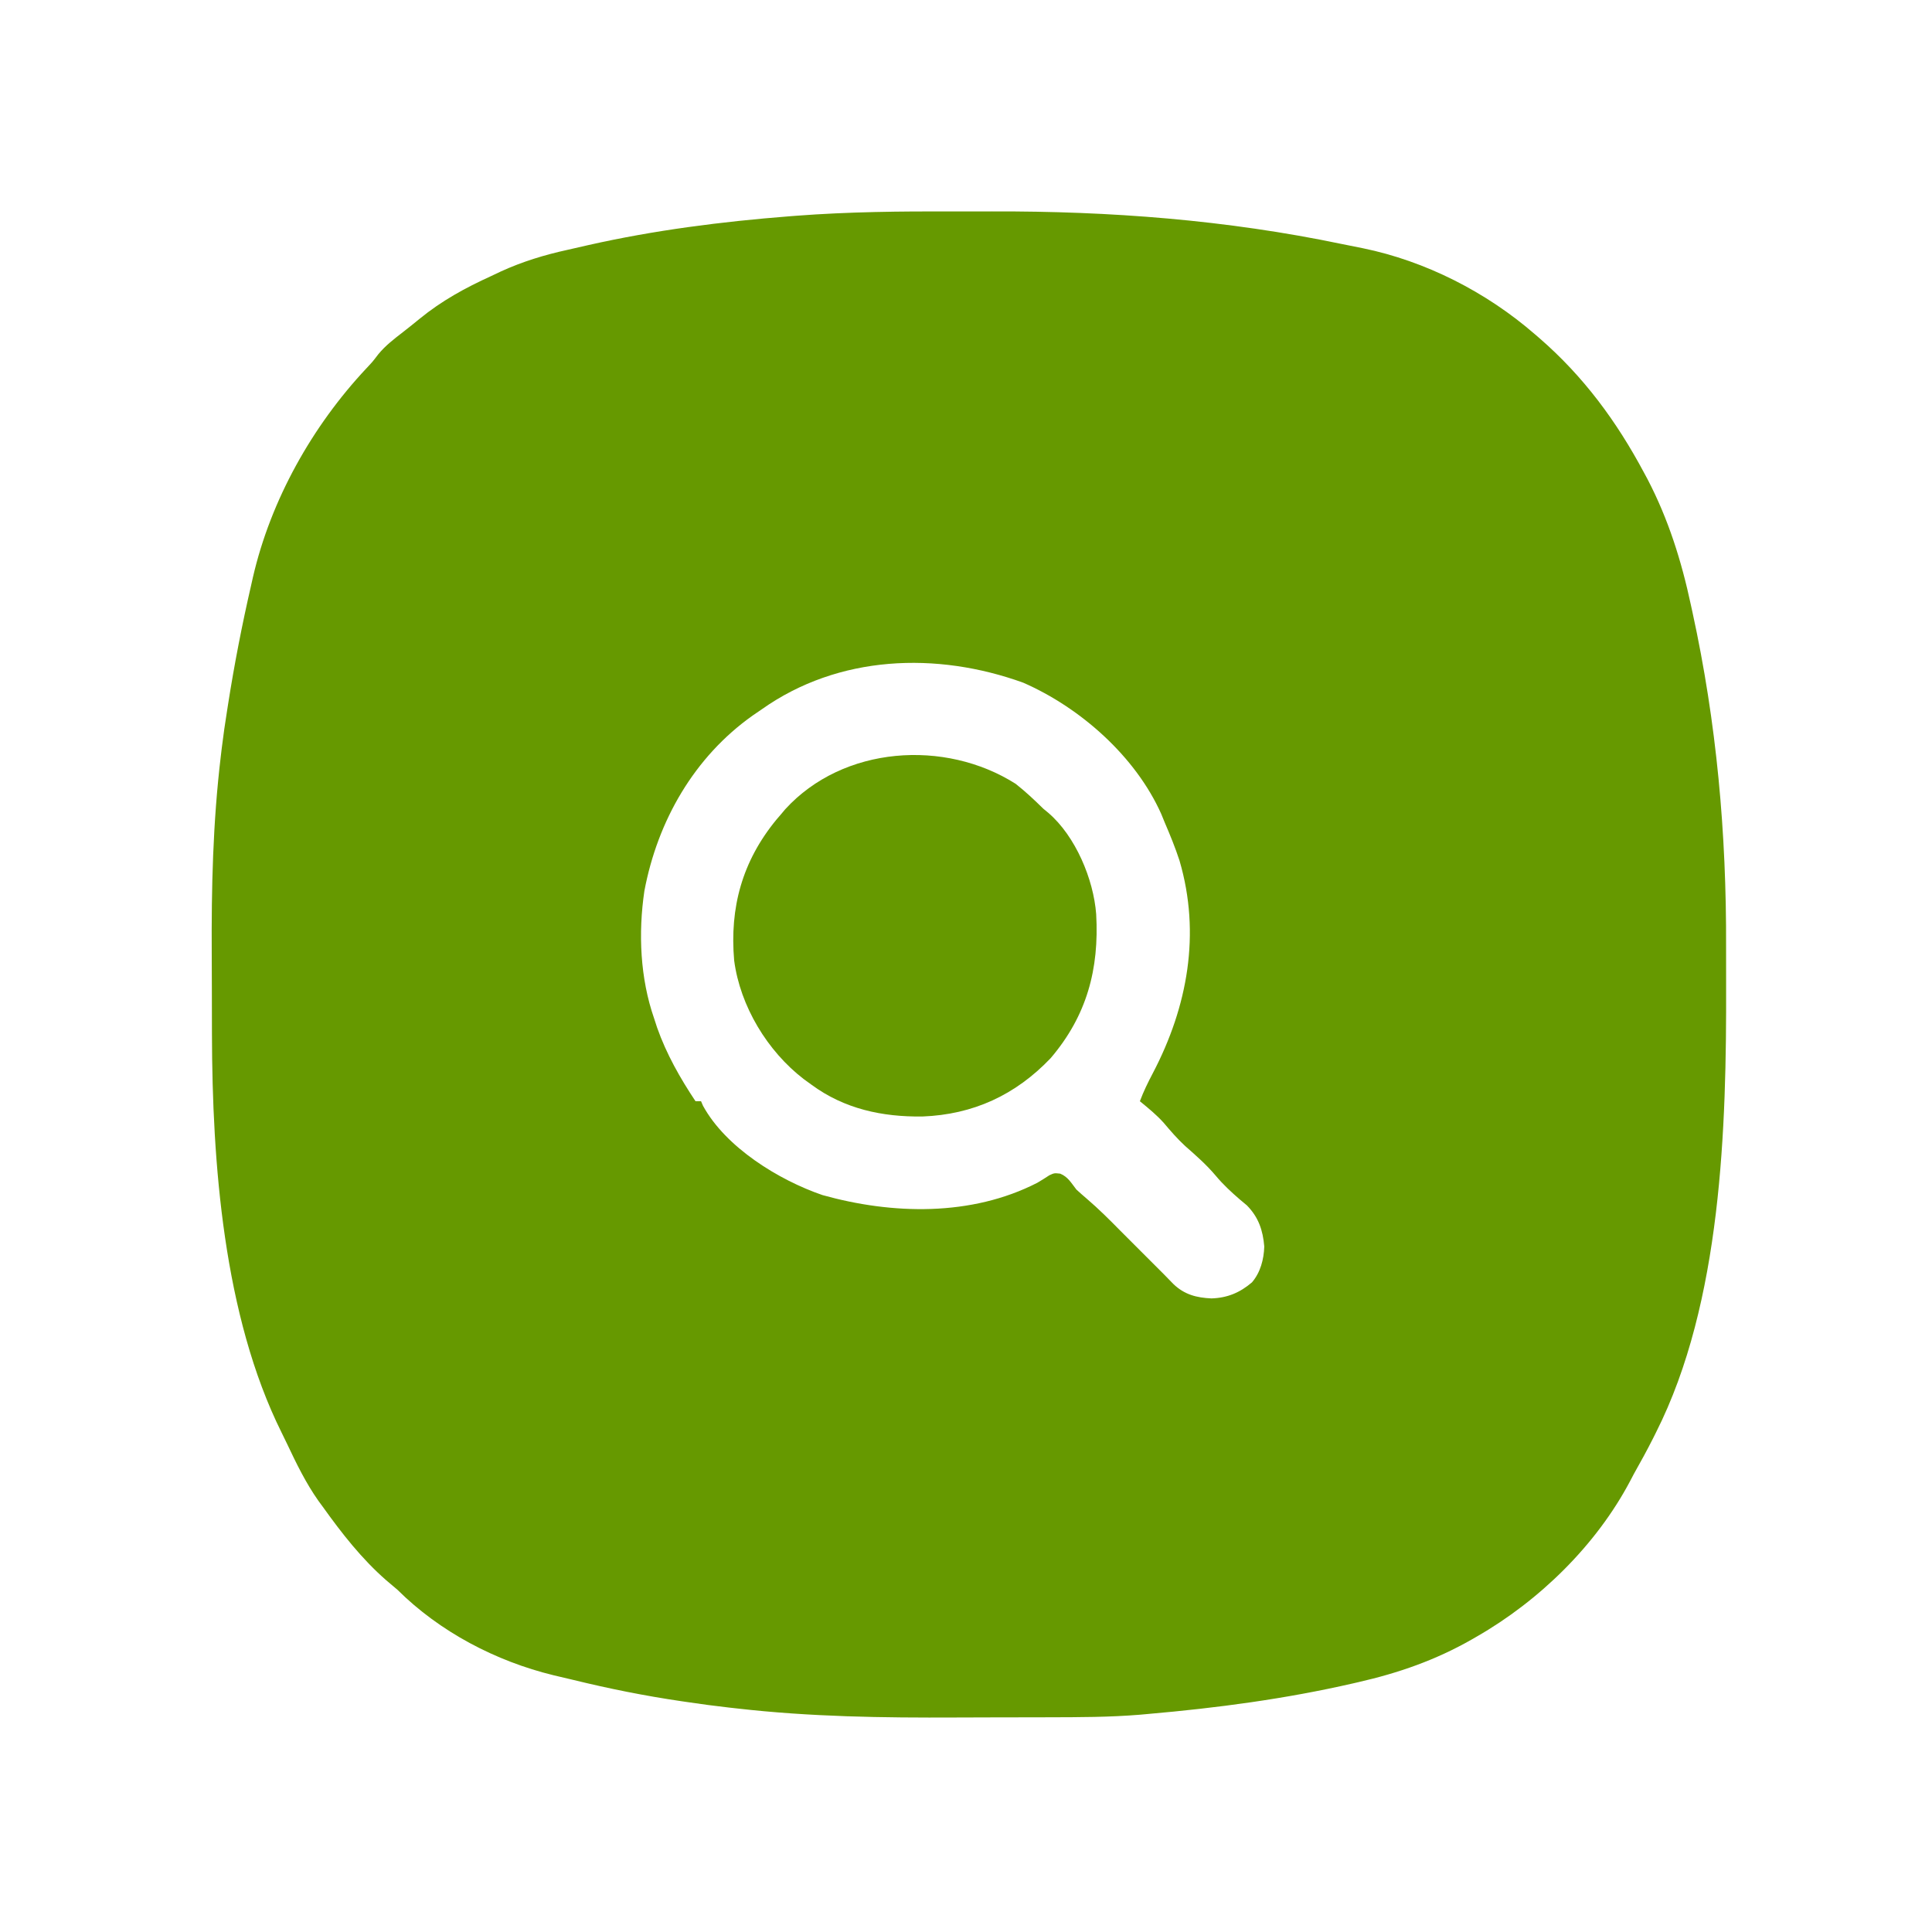
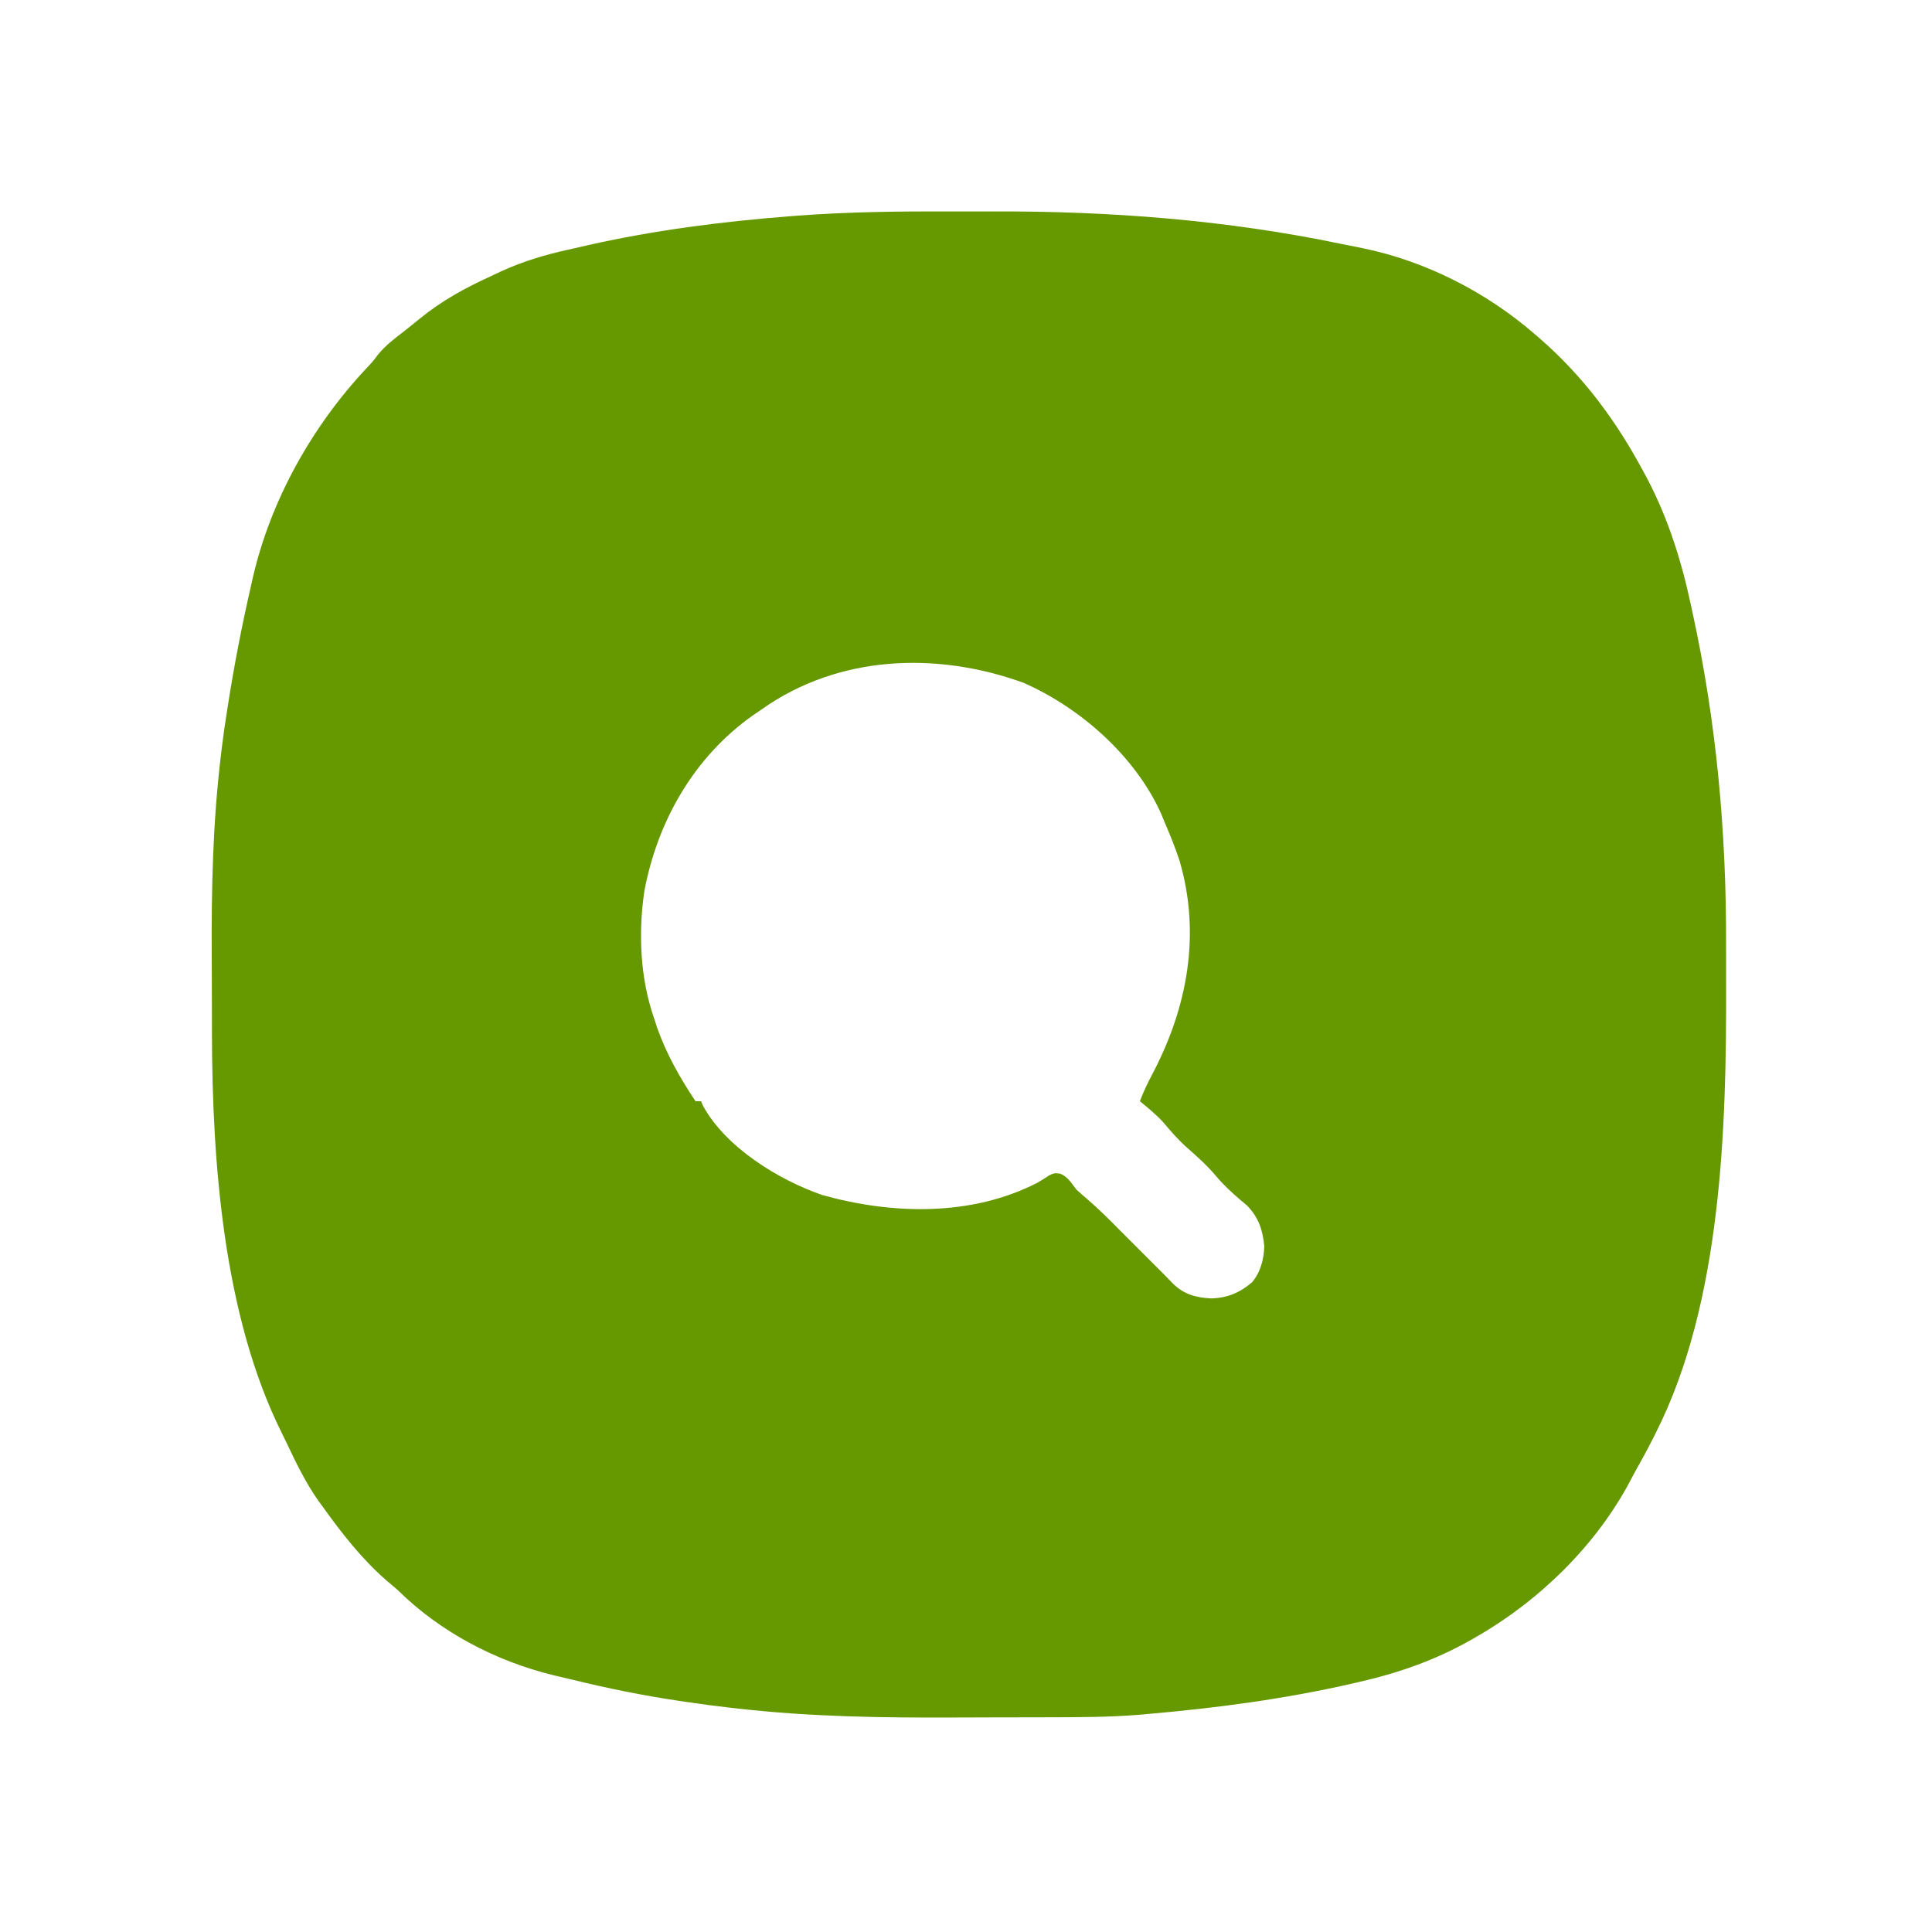
<svg xmlns="http://www.w3.org/2000/svg" version="1.1" width="700" height="700">
  <path d="M0 0 C4.677 0.017 9.353 0.007 14.03 -0.01 C56.702 -0.143 98.919 3.071 140.758 11.811 C143.26 12.331 145.766 12.826 148.274 13.317 C171.054 17.978 193.035 29.207 210.548 44.391 C211.383 45.109 211.383 45.109 212.235 45.841 C228.284 59.759 240.261 76.007 250.235 94.704 C250.662 95.496 251.09 96.288 251.53 97.104 C259.052 111.586 263.77 126.615 267.173 142.516 C267.361 143.378 267.55 144.24 267.744 145.128 C276.536 185.35 280.094 225.285 279.939 266.404 C279.922 270.975 279.932 275.545 279.949 280.116 C280.114 331.843 278.334 395.32 254.548 442.391 C254.031 443.428 254.031 443.428 253.504 444.485 C251.299 448.856 248.953 453.128 246.548 457.391 C246.108 458.228 245.668 459.064 245.216 459.926 C232.907 483.267 212.229 503.394 189.548 516.391 C188.949 516.736 188.35 517.08 187.734 517.435 C174.673 524.885 161.273 529.546 146.61 532.891 C145.975 533.037 145.34 533.183 144.686 533.334 C120.258 538.929 95.501 542.227 70.548 544.391 C69.579 544.48 68.61 544.568 67.612 544.659 C56.591 545.566 45.588 545.574 34.536 545.594 C32.966 545.598 32.966 545.598 31.364 545.603 C25.806 545.618 20.248 545.627 14.689 545.631 C10.174 545.636 5.659 545.649 1.144 545.672 C-25.553 545.805 -51.912 545.433 -78.452 542.391 C-79.418 542.284 -80.383 542.177 -81.377 542.066 C-86.419 541.498 -91.435 540.829 -96.452 540.079 C-97.507 539.925 -97.507 539.925 -98.582 539.768 C-111.773 537.835 -124.774 535.228 -137.726 532.058 C-140.109 531.475 -142.496 530.917 -144.886 530.368 C-165.855 525.262 -186.151 514.614 -201.452 499.391 C-202.798 498.235 -204.151 497.088 -205.515 495.954 C-214.393 488.199 -221.615 478.939 -228.452 469.391 C-228.985 468.667 -229.517 467.942 -230.066 467.196 C-234.621 460.738 -238.061 453.681 -241.425 446.554 C-242.085 445.164 -242.757 443.78 -243.445 442.404 C-264.488 400.099 -268.556 344.537 -268.656 298.153 C-268.658 297.247 -268.661 296.341 -268.664 295.408 C-268.679 290.598 -268.688 285.788 -268.693 280.977 C-268.697 277.079 -268.711 273.18 -268.734 269.282 C-268.873 245.135 -268.326 221.384 -265.452 197.391 C-265.345 196.484 -265.238 195.577 -265.128 194.642 C-264.56 189.959 -263.888 185.3 -263.14 180.641 C-262.985 179.652 -262.985 179.652 -262.827 178.644 C-260.551 164.122 -257.754 149.716 -254.452 135.391 C-254.135 133.978 -254.135 133.978 -253.811 132.537 C-247.345 104.534 -232.341 77.801 -212.749 56.899 C-210.431 54.434 -210.431 54.434 -208.433 51.801 C-205.756 48.543 -202.66 46.204 -199.339 43.629 C-197.36 42.095 -195.405 40.527 -193.472 38.934 C-185.388 32.335 -176.924 27.709 -167.452 23.391 C-166.275 22.834 -165.099 22.277 -163.886 21.704 C-156.05 18.138 -148.166 15.738 -139.776 13.902 C-137.301 13.358 -134.834 12.784 -132.366 12.211 C-108.429 6.807 -83.973 3.681 -59.523 1.766 C-58.703 1.702 -57.883 1.637 -57.039 1.571 C-38.032 0.118 -19.055 -0.07 0 0 Z M-69.452 180.391 C-70.518 181.119 -71.585 181.848 -72.683 182.598 C-93.942 197.619 -107.219 220.84 -111.988 246.243 C-114.237 261.484 -113.523 277.828 -108.452 292.391 C-108.09 293.5 -107.728 294.608 -107.355 295.75 C-103.993 305.279 -99.045 314.002 -93.452 322.391 C-92.792 322.391 -92.132 322.391 -91.452 322.391 C-91.215 322.938 -90.978 323.484 -90.734 324.047 C-82.474 339.156 -63.273 350.961 -47.452 356.391 C-22.205 363.45 6.472 364.217 30.407 351.922 C31.878 351.057 33.331 350.159 34.751 349.211 C36.548 348.391 36.548 348.391 38.673 348.625 C41.504 349.782 42.669 351.991 44.548 354.391 C45.777 355.519 47.029 356.621 48.298 357.704 C52.608 361.388 56.576 365.348 60.548 369.391 C62.213 371.059 63.88 372.726 65.548 374.391 C66.539 375.382 67.529 376.373 68.52 377.364 C69.028 377.871 69.535 378.378 70.057 378.901 C71.608 380.451 73.158 382.001 74.708 383.551 C75.195 384.037 75.683 384.523 76.185 385.023 C77.378 386.22 78.552 387.435 79.723 388.653 C83.736 392.476 88.1 393.589 93.485 393.829 C99.241 393.653 103.795 391.744 108.161 388.012 C111.226 384.429 112.48 379.669 112.618 375.012 C112.121 369.136 110.542 364.421 106.313 360.118 C105.483 359.424 104.653 358.731 103.798 358.016 C100.636 355.284 97.729 352.596 95.048 349.391 C91.686 345.396 87.881 342.064 83.966 338.622 C81.135 336.011 78.695 333.196 76.219 330.254 C73.579 327.312 70.607 324.888 67.548 322.391 C68.874 318.839 70.494 315.528 72.264 312.177 C84.861 288.122 89.675 261.702 81.913 235.228 C80.372 230.504 78.512 225.953 76.548 221.391 C75.921 219.856 75.921 219.856 75.282 218.29 C65.946 197.425 46.008 179.803 25.278 170.739 C-6.112 159.399 -41.619 160.692 -69.452 180.391 Z " fill="#669900" transform="translate(345.452,76.609)" />
-   <path d="M0 0 C3.554 2.798 6.774 5.836 10 9 C10.614 9.507 11.227 10.013 11.859 10.535 C21.69 18.99 28.212 34.55 29.167 47.215 C30.291 67.142 25.771 84.017 12.688 99.375 C-0.062 112.763 -15.404 119.82 -33.76 120.528 C-48.342 120.717 -62.064 117.797 -74 109 C-74.924 108.33 -75.849 107.659 -76.801 106.969 C-89.935 96.874 -99.811 80.594 -102 64 C-103.659 44.827 -99.085 28.095 -86.758 13.047 C-86.178 12.371 -85.598 11.696 -85 11 C-84.502 10.407 -84.005 9.814 -83.492 9.203 C-62.53 -13.761 -25.645 -16.281 0 0 Z " fill="#669900" transform="translate(368,284)" />
</svg>